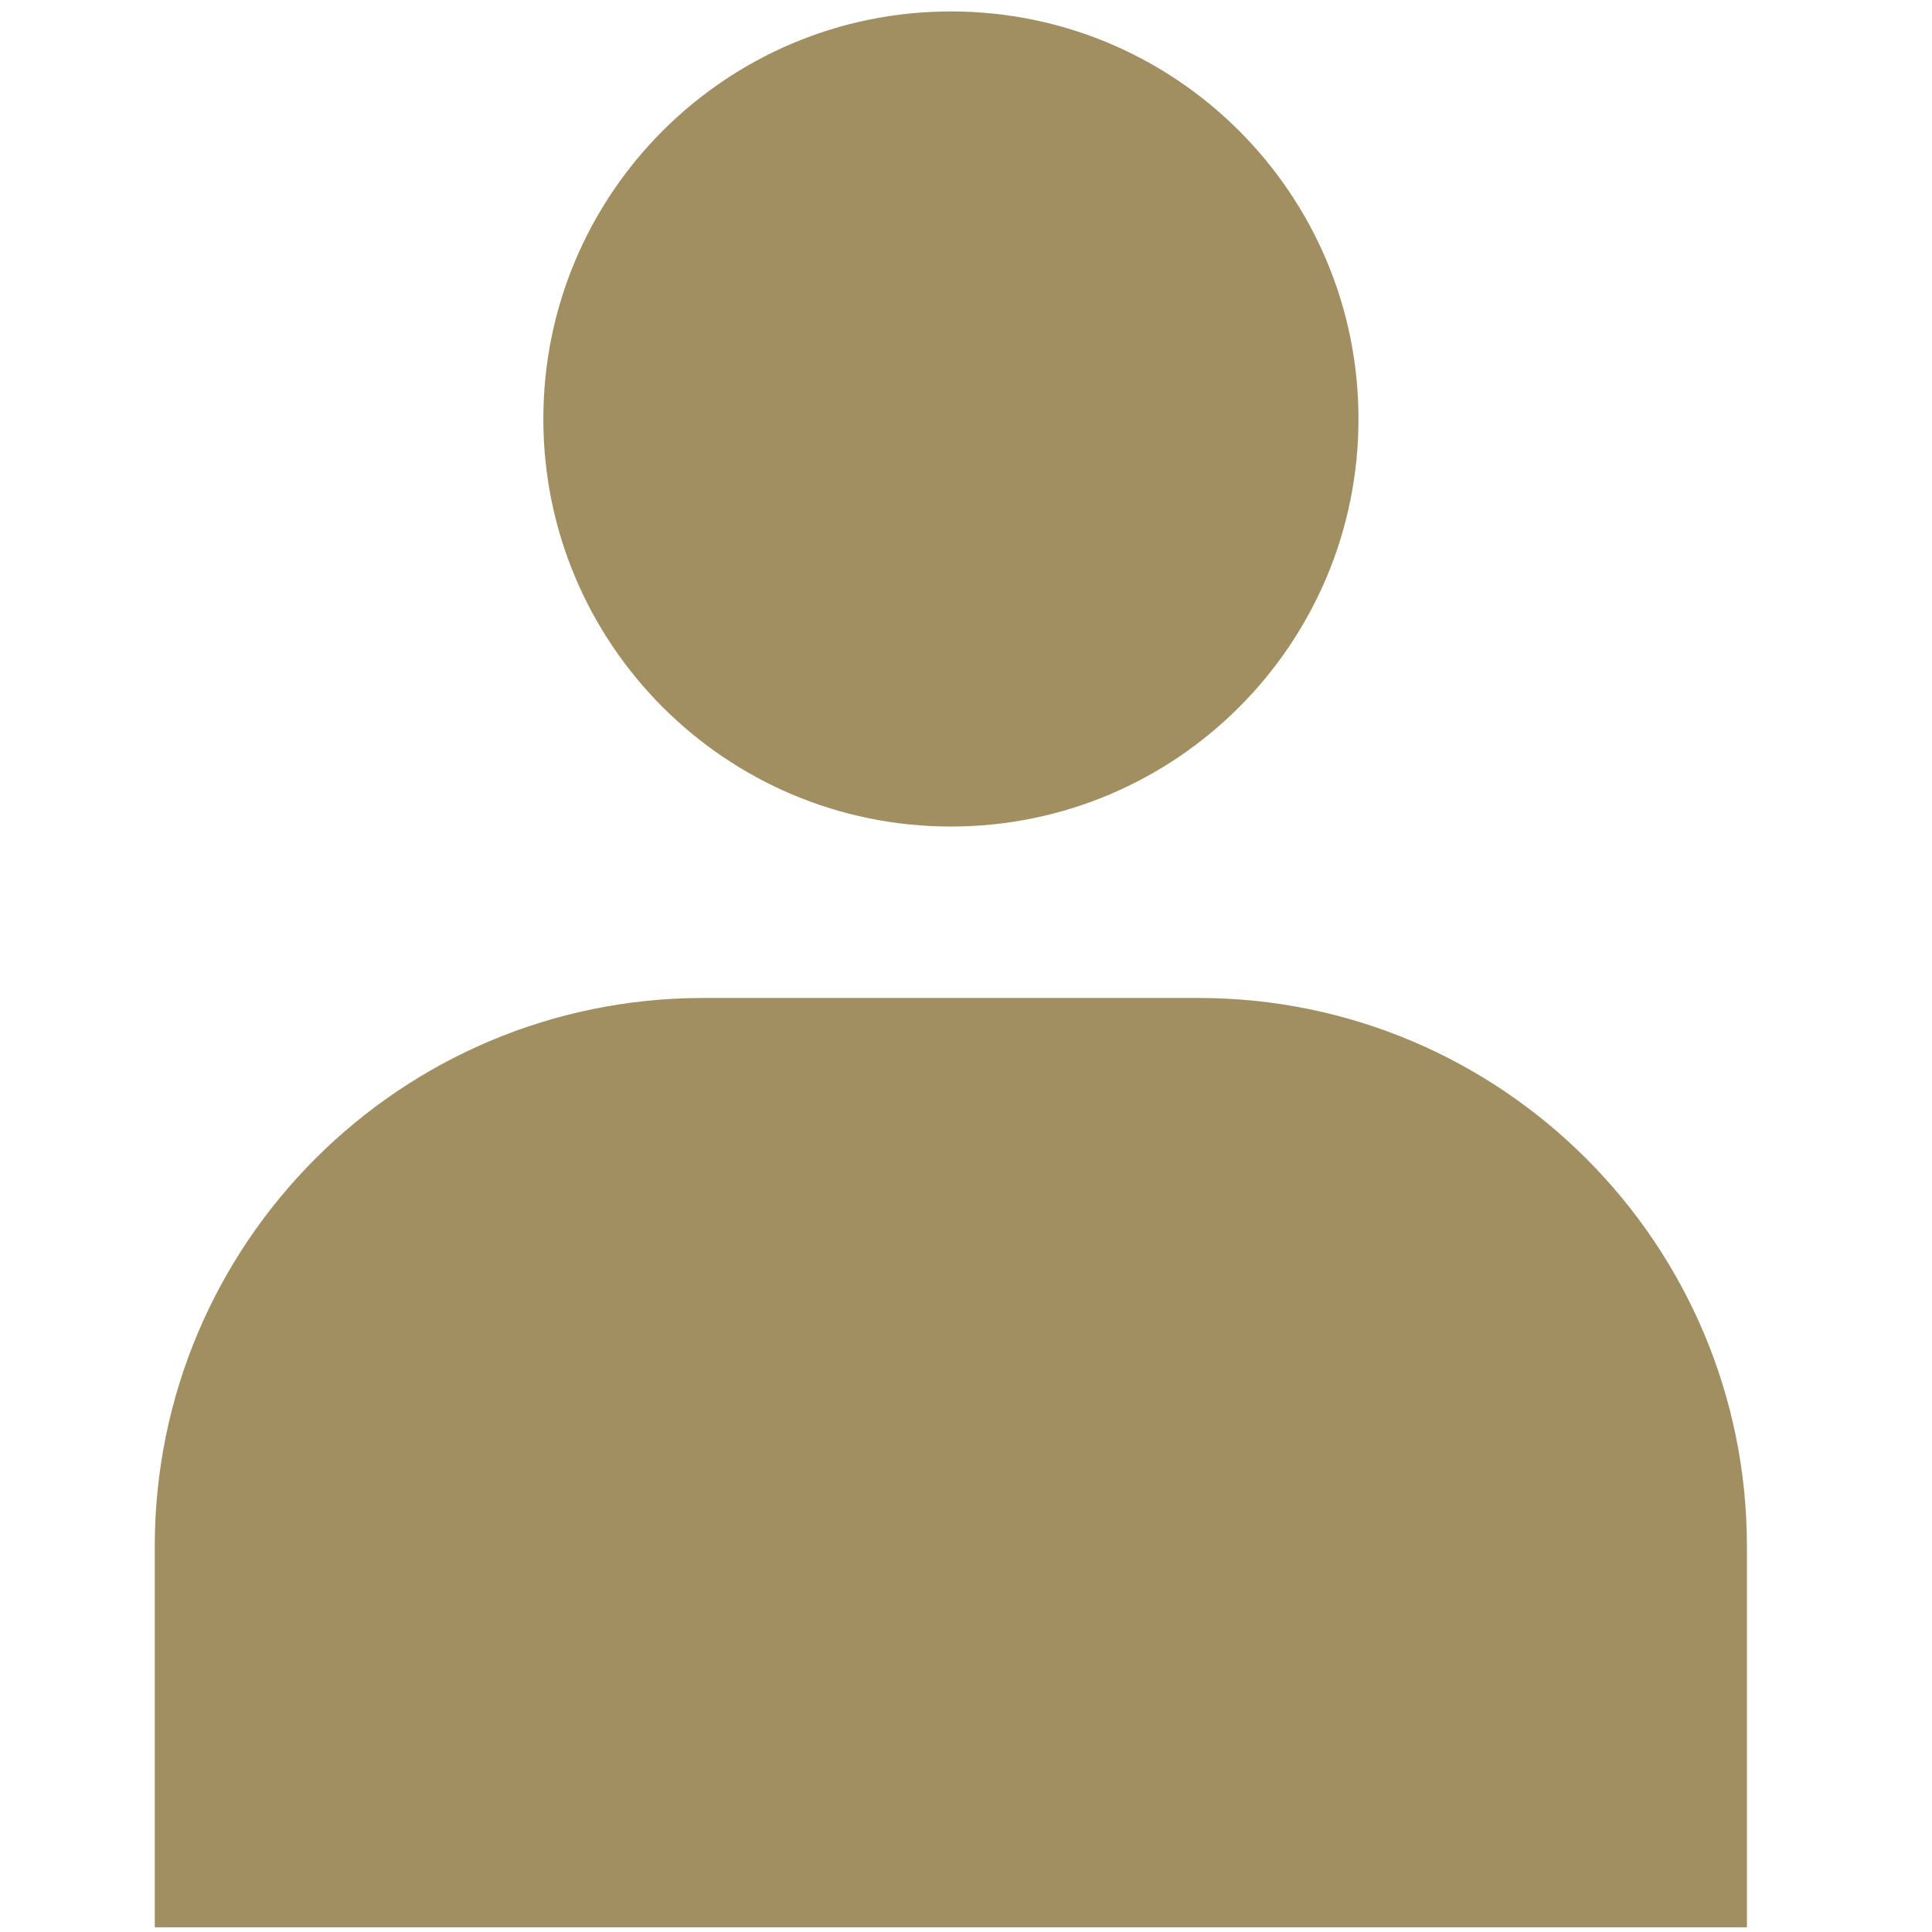
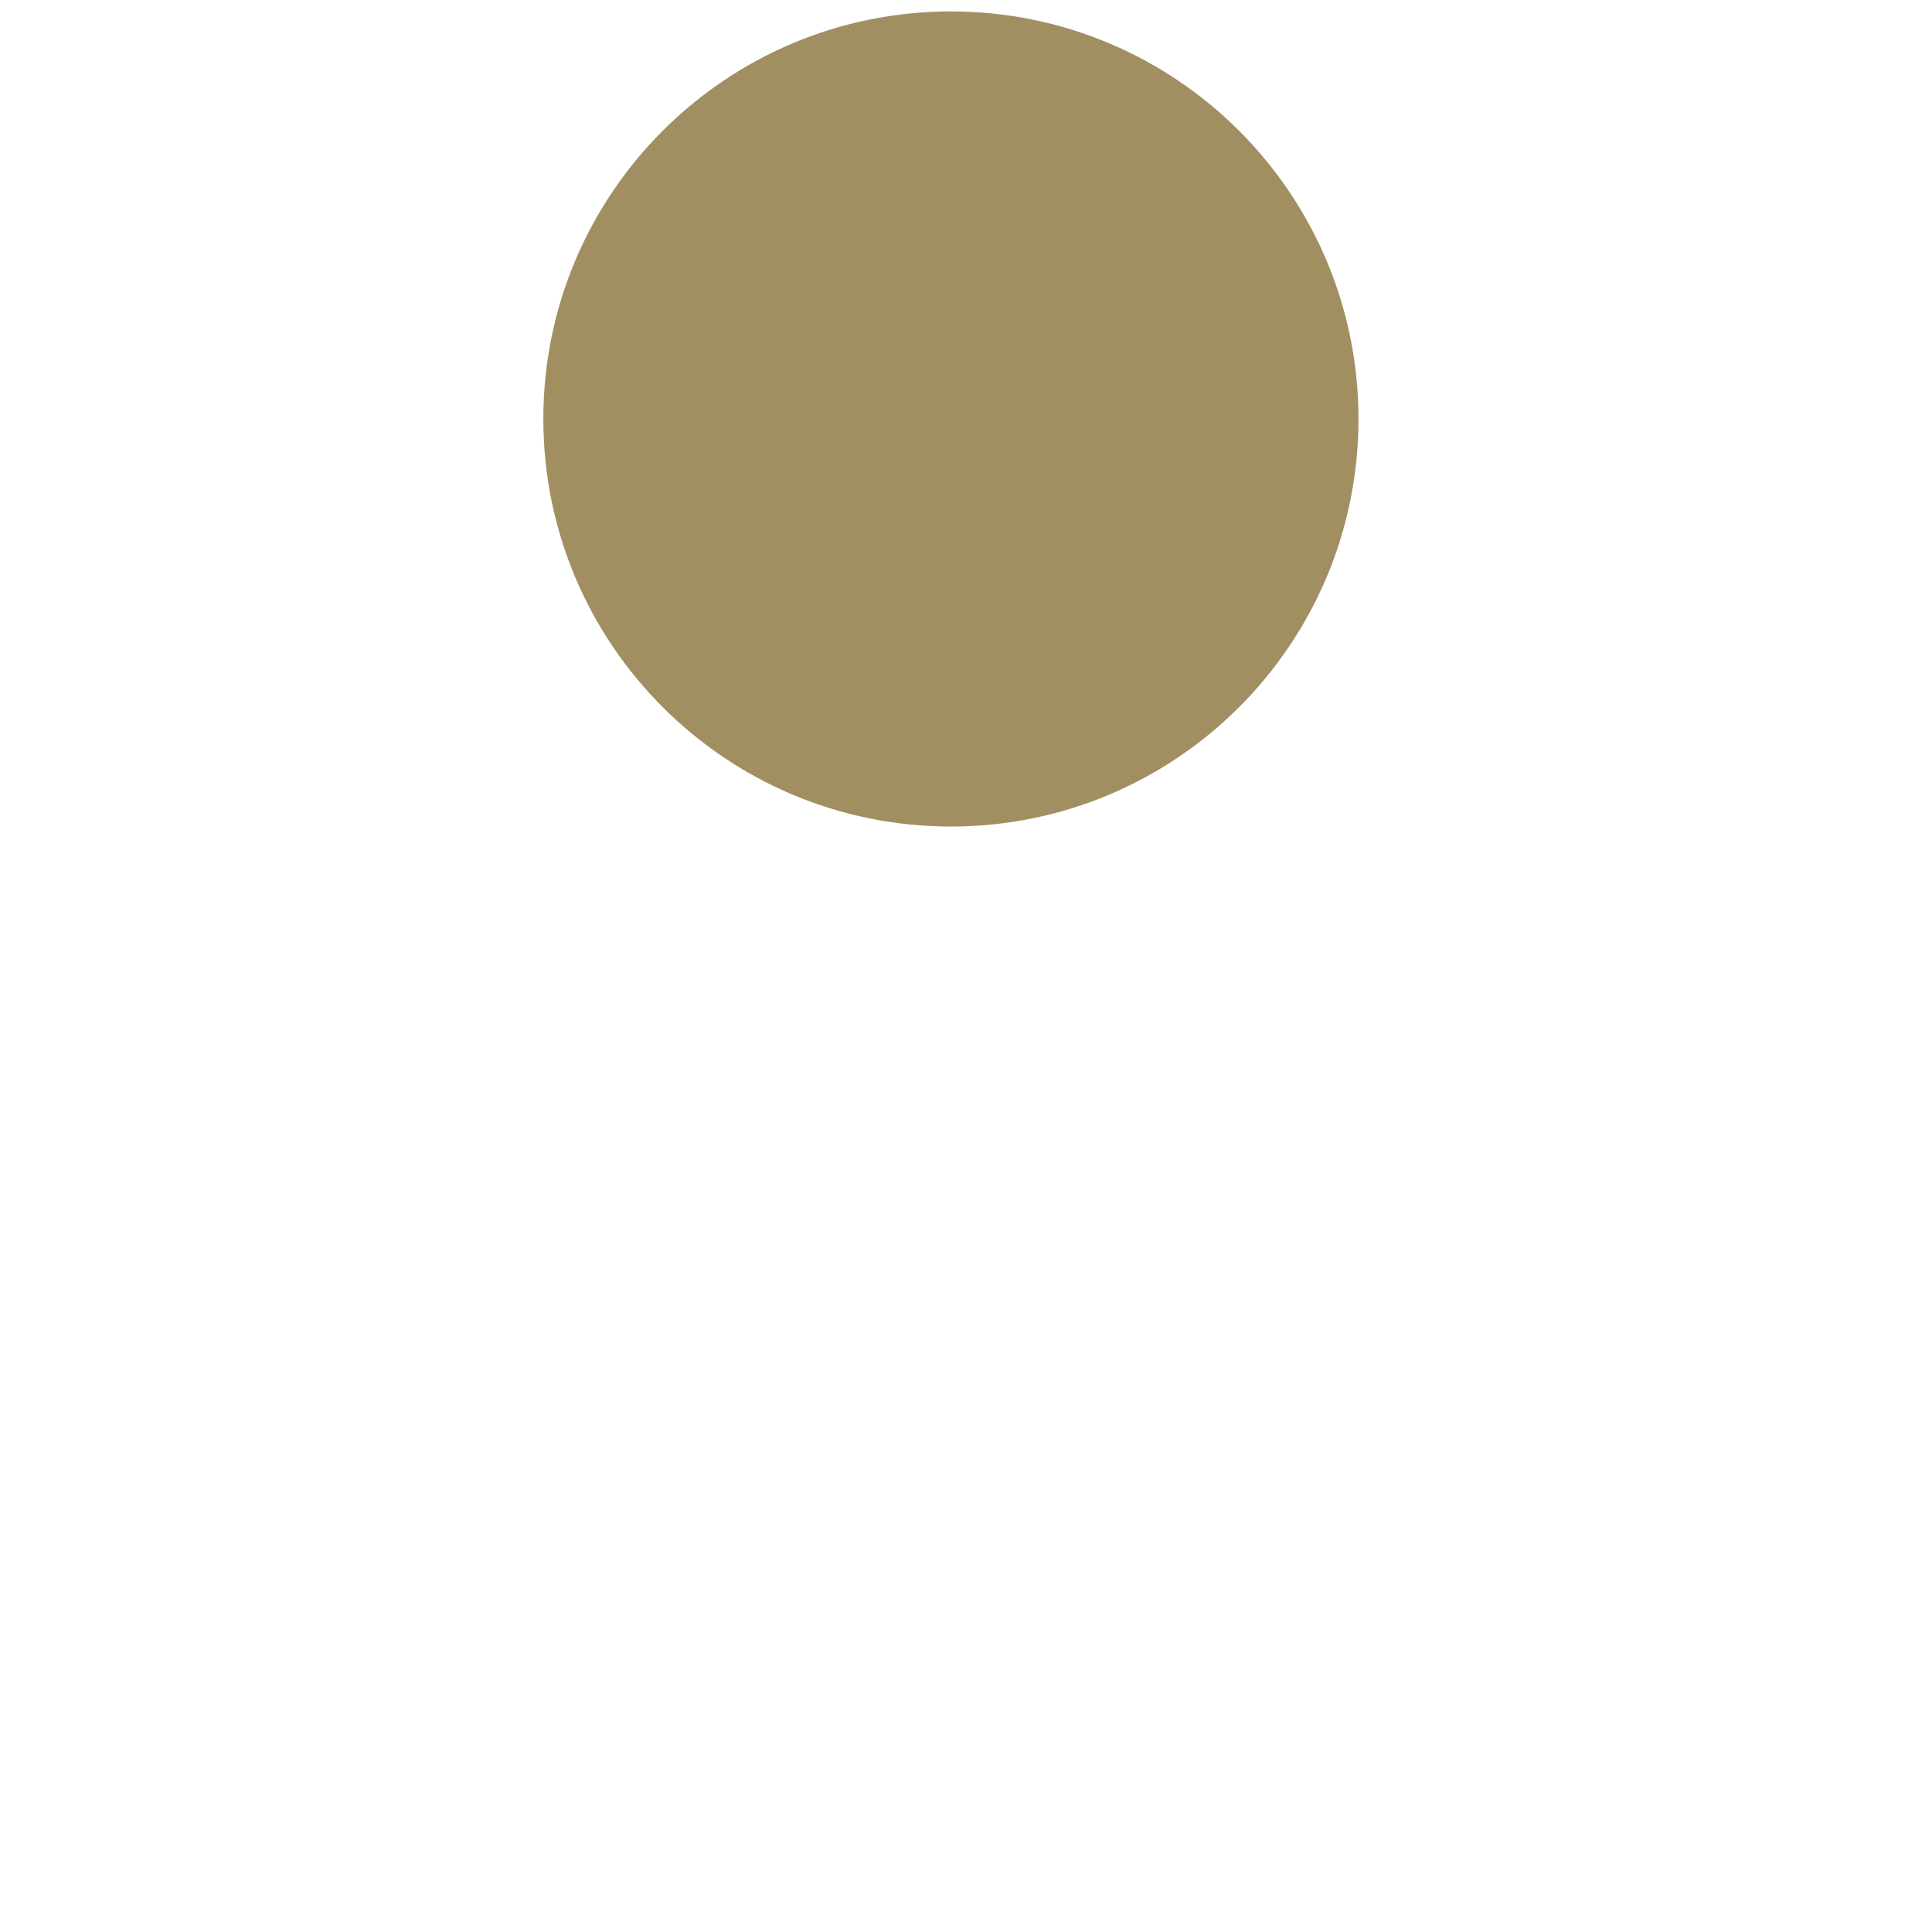
<svg xmlns="http://www.w3.org/2000/svg" version="1.1" id="Layer_1" x="0px" y="0px" width="48px" height="48px" viewBox="0 0 48 48" enable-background="new 0 0 48 48" xml:space="preserve">
-   <path fill="#A18F61" d="M43.402,47.884v-9.463c0-7.525-6.102-13.627-13.627-13.627H17.473c-7.527,0-13.628,6.102-13.628,13.627  v9.463H43.402z" />
  <path fill="#A18F61" d="M33.751,10.409c0,5.593-4.534,10.126-10.126,10.126c-5.593,0-10.126-4.534-10.126-10.126  c0-5.592,4.533-10.125,10.126-10.125C29.217,0.284,33.751,4.816,33.751,10.409" />
</svg>